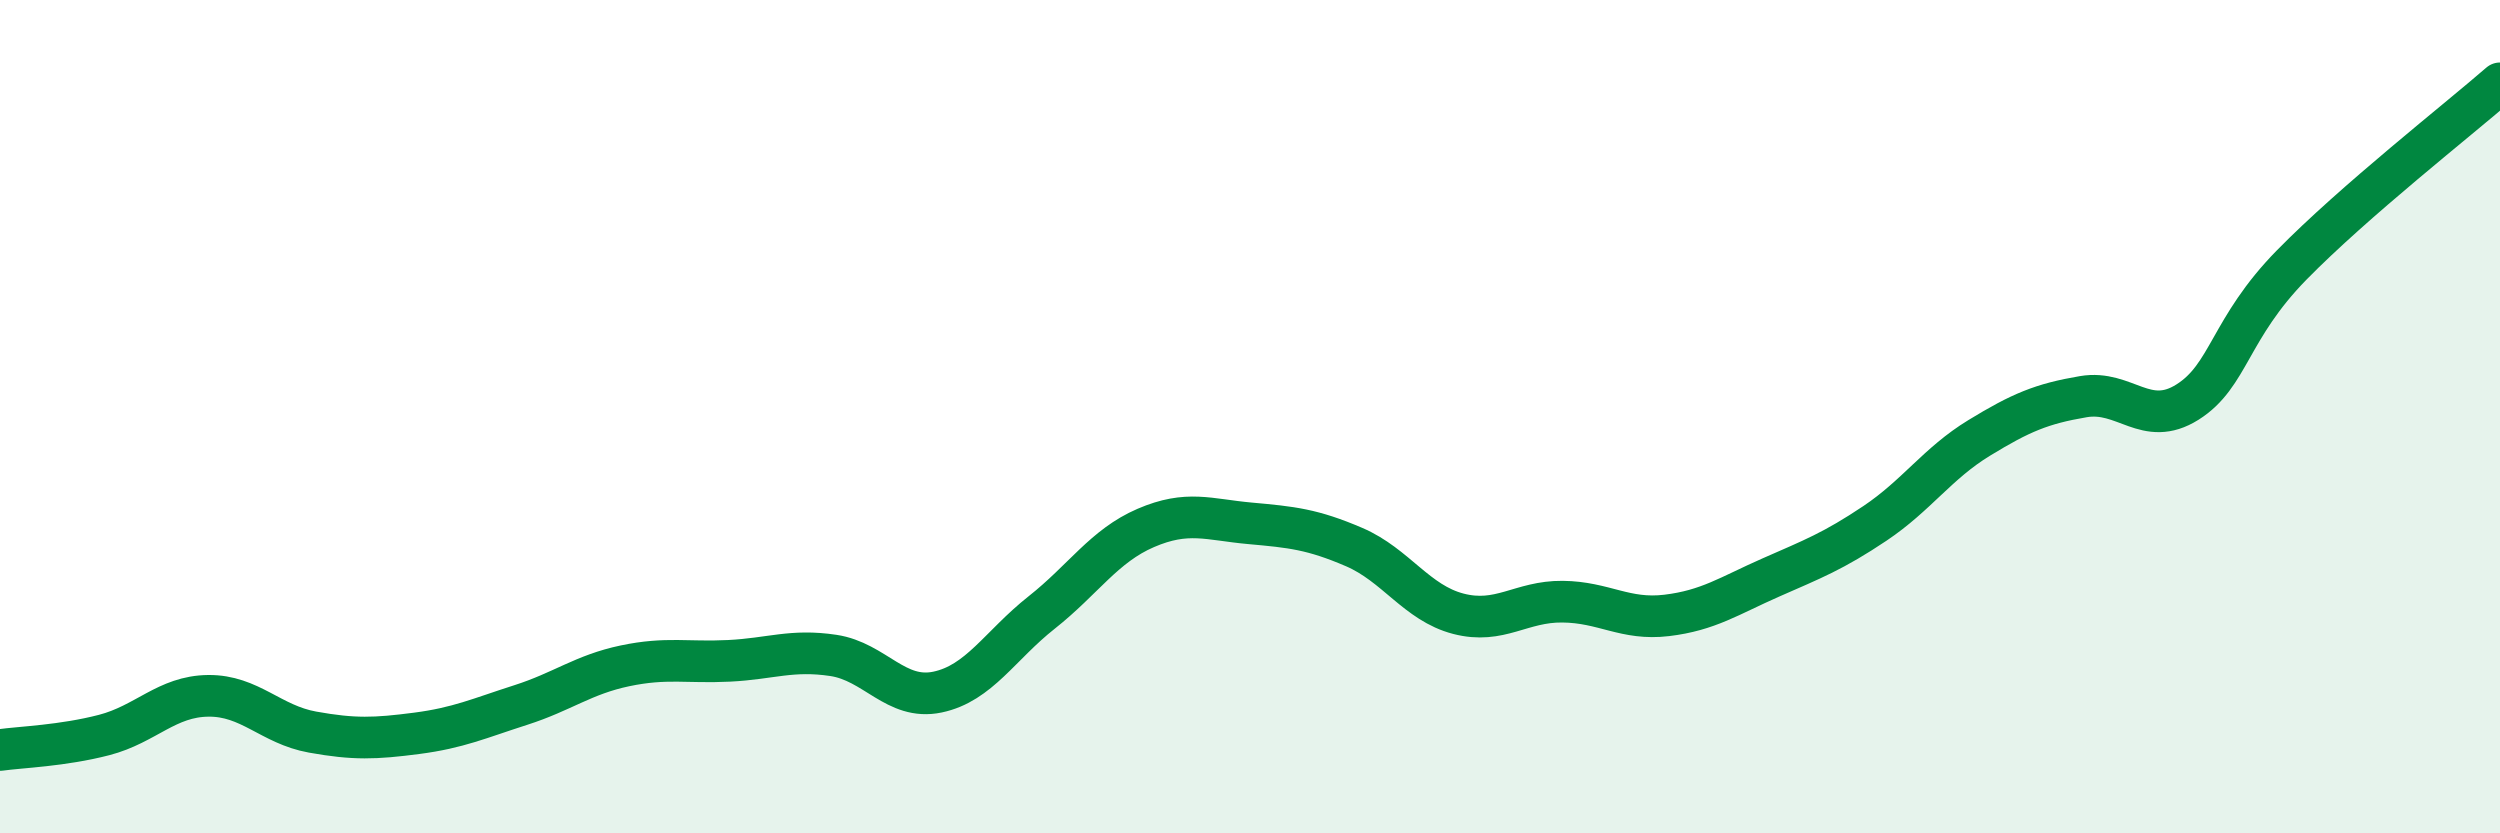
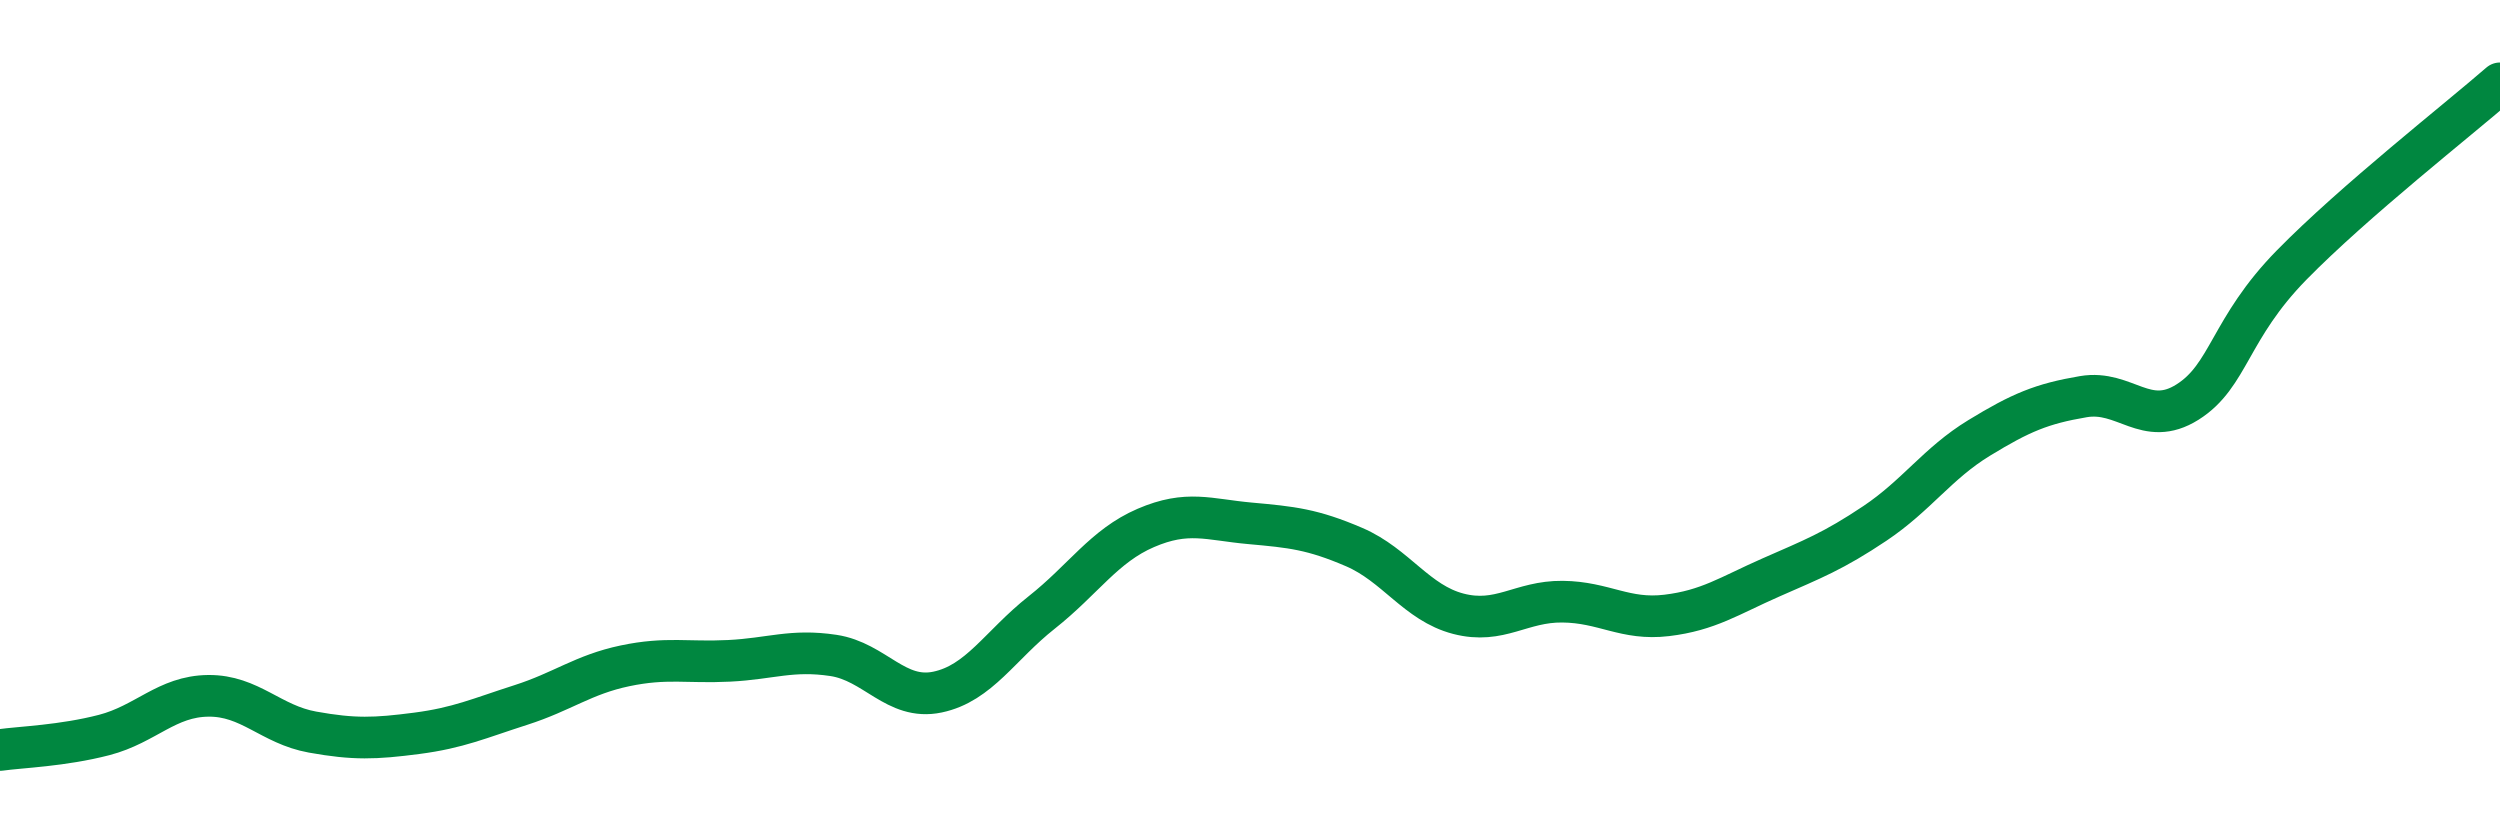
<svg xmlns="http://www.w3.org/2000/svg" width="60" height="20" viewBox="0 0 60 20">
-   <path d="M 0,18 C 0.5,17.93 1.5,17.9 2.5,17.64 C 3.5,17.38 4,16.71 5,16.7 C 6,16.69 6.5,17.39 7.5,17.57 C 8.5,17.75 9,17.73 10,17.6 C 11,17.47 11.5,17.24 12.5,16.92 C 13.5,16.6 14,16.19 15,15.98 C 16,15.77 16.5,15.91 17.5,15.86 C 18.5,15.81 19,15.58 20,15.73 C 21,15.88 21.5,16.82 22.5,16.61 C 23.5,16.4 24,15.49 25,14.7 C 26,13.91 26.5,13.1 27.5,12.67 C 28.5,12.24 29,12.47 30,12.56 C 31,12.65 31.5,12.7 32.5,13.13 C 33.5,13.56 34,14.47 35,14.73 C 36,14.99 36.5,14.43 37.5,14.44 C 38.5,14.45 39,14.89 40,14.77 C 41,14.65 41.5,14.3 42.5,13.86 C 43.5,13.42 44,13.23 45,12.56 C 46,11.89 46.5,11.12 47.5,10.51 C 48.5,9.9 49,9.69 50,9.52 C 51,9.35 51.5,10.28 52.5,9.65 C 53.5,9.02 53.5,7.89 55,6.36 C 56.5,4.83 59,2.87 60,2L60 20L0 20Z" fill="#008740" opacity="0.1" stroke-linecap="round" stroke-linejoin="round" />
  <path d="M 0,18 C 0.5,17.93 1.5,17.9 2.5,17.64 C 3.5,17.38 4,16.71 5,16.7 C 6,16.69 6.5,17.39 7.5,17.57 C 8.5,17.75 9,17.73 10,17.6 C 11,17.47 11.5,17.24 12.5,16.92 C 13.5,16.6 14,16.19 15,15.98 C 16,15.77 16.5,15.91 17.5,15.86 C 18.5,15.81 19,15.58 20,15.73 C 21,15.88 21.5,16.82 22.5,16.61 C 23.5,16.4 24,15.49 25,14.7 C 26,13.91 26.5,13.1 27.5,12.67 C 28.5,12.24 29,12.47 30,12.56 C 31,12.65 31.5,12.7 32.5,13.13 C 33.5,13.56 34,14.47 35,14.73 C 36,14.99 36.5,14.43 37.5,14.44 C 38.5,14.45 39,14.89 40,14.77 C 41,14.65 41.5,14.3 42.5,13.86 C 43.5,13.42 44,13.23 45,12.56 C 46,11.89 46.5,11.12 47.5,10.51 C 48.5,9.9 49,9.69 50,9.52 C 51,9.35 51.5,10.28 52.5,9.65 C 53.5,9.02 53.5,7.89 55,6.36 C 56.5,4.83 59,2.87 60,2" stroke="#008740" stroke-width="1" fill="none" stroke-linecap="round" stroke-linejoin="round" />
</svg>